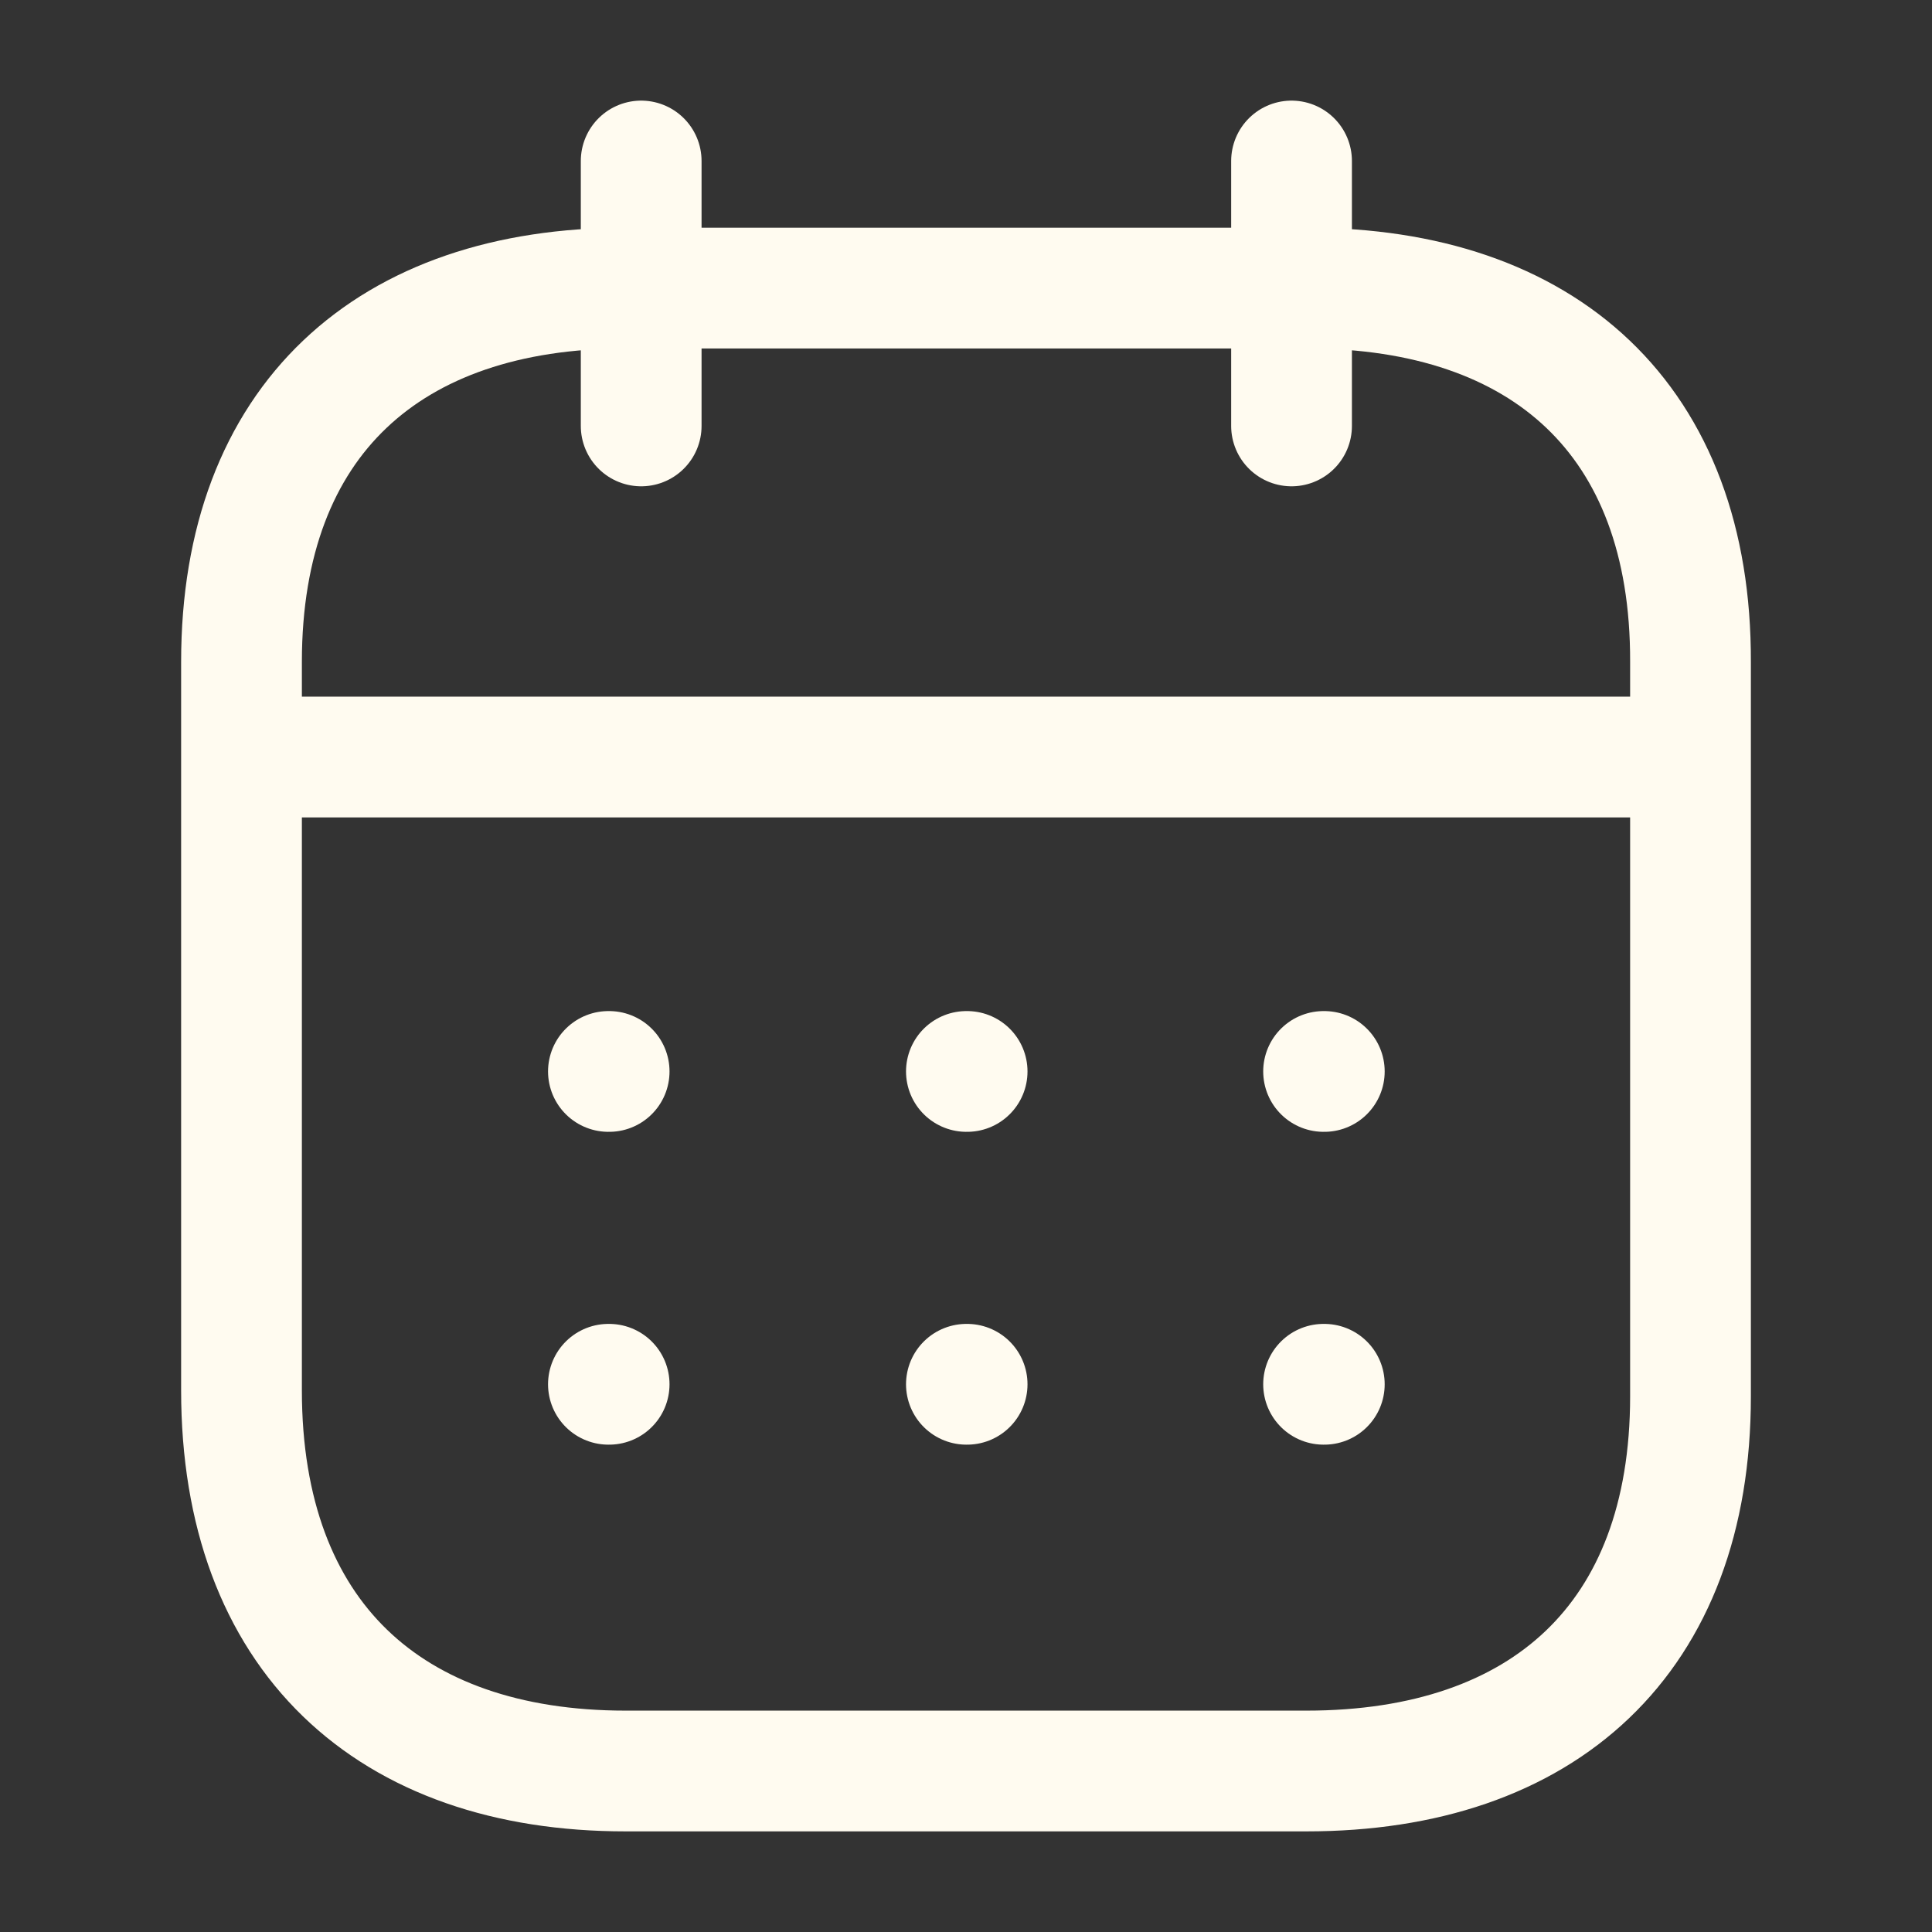
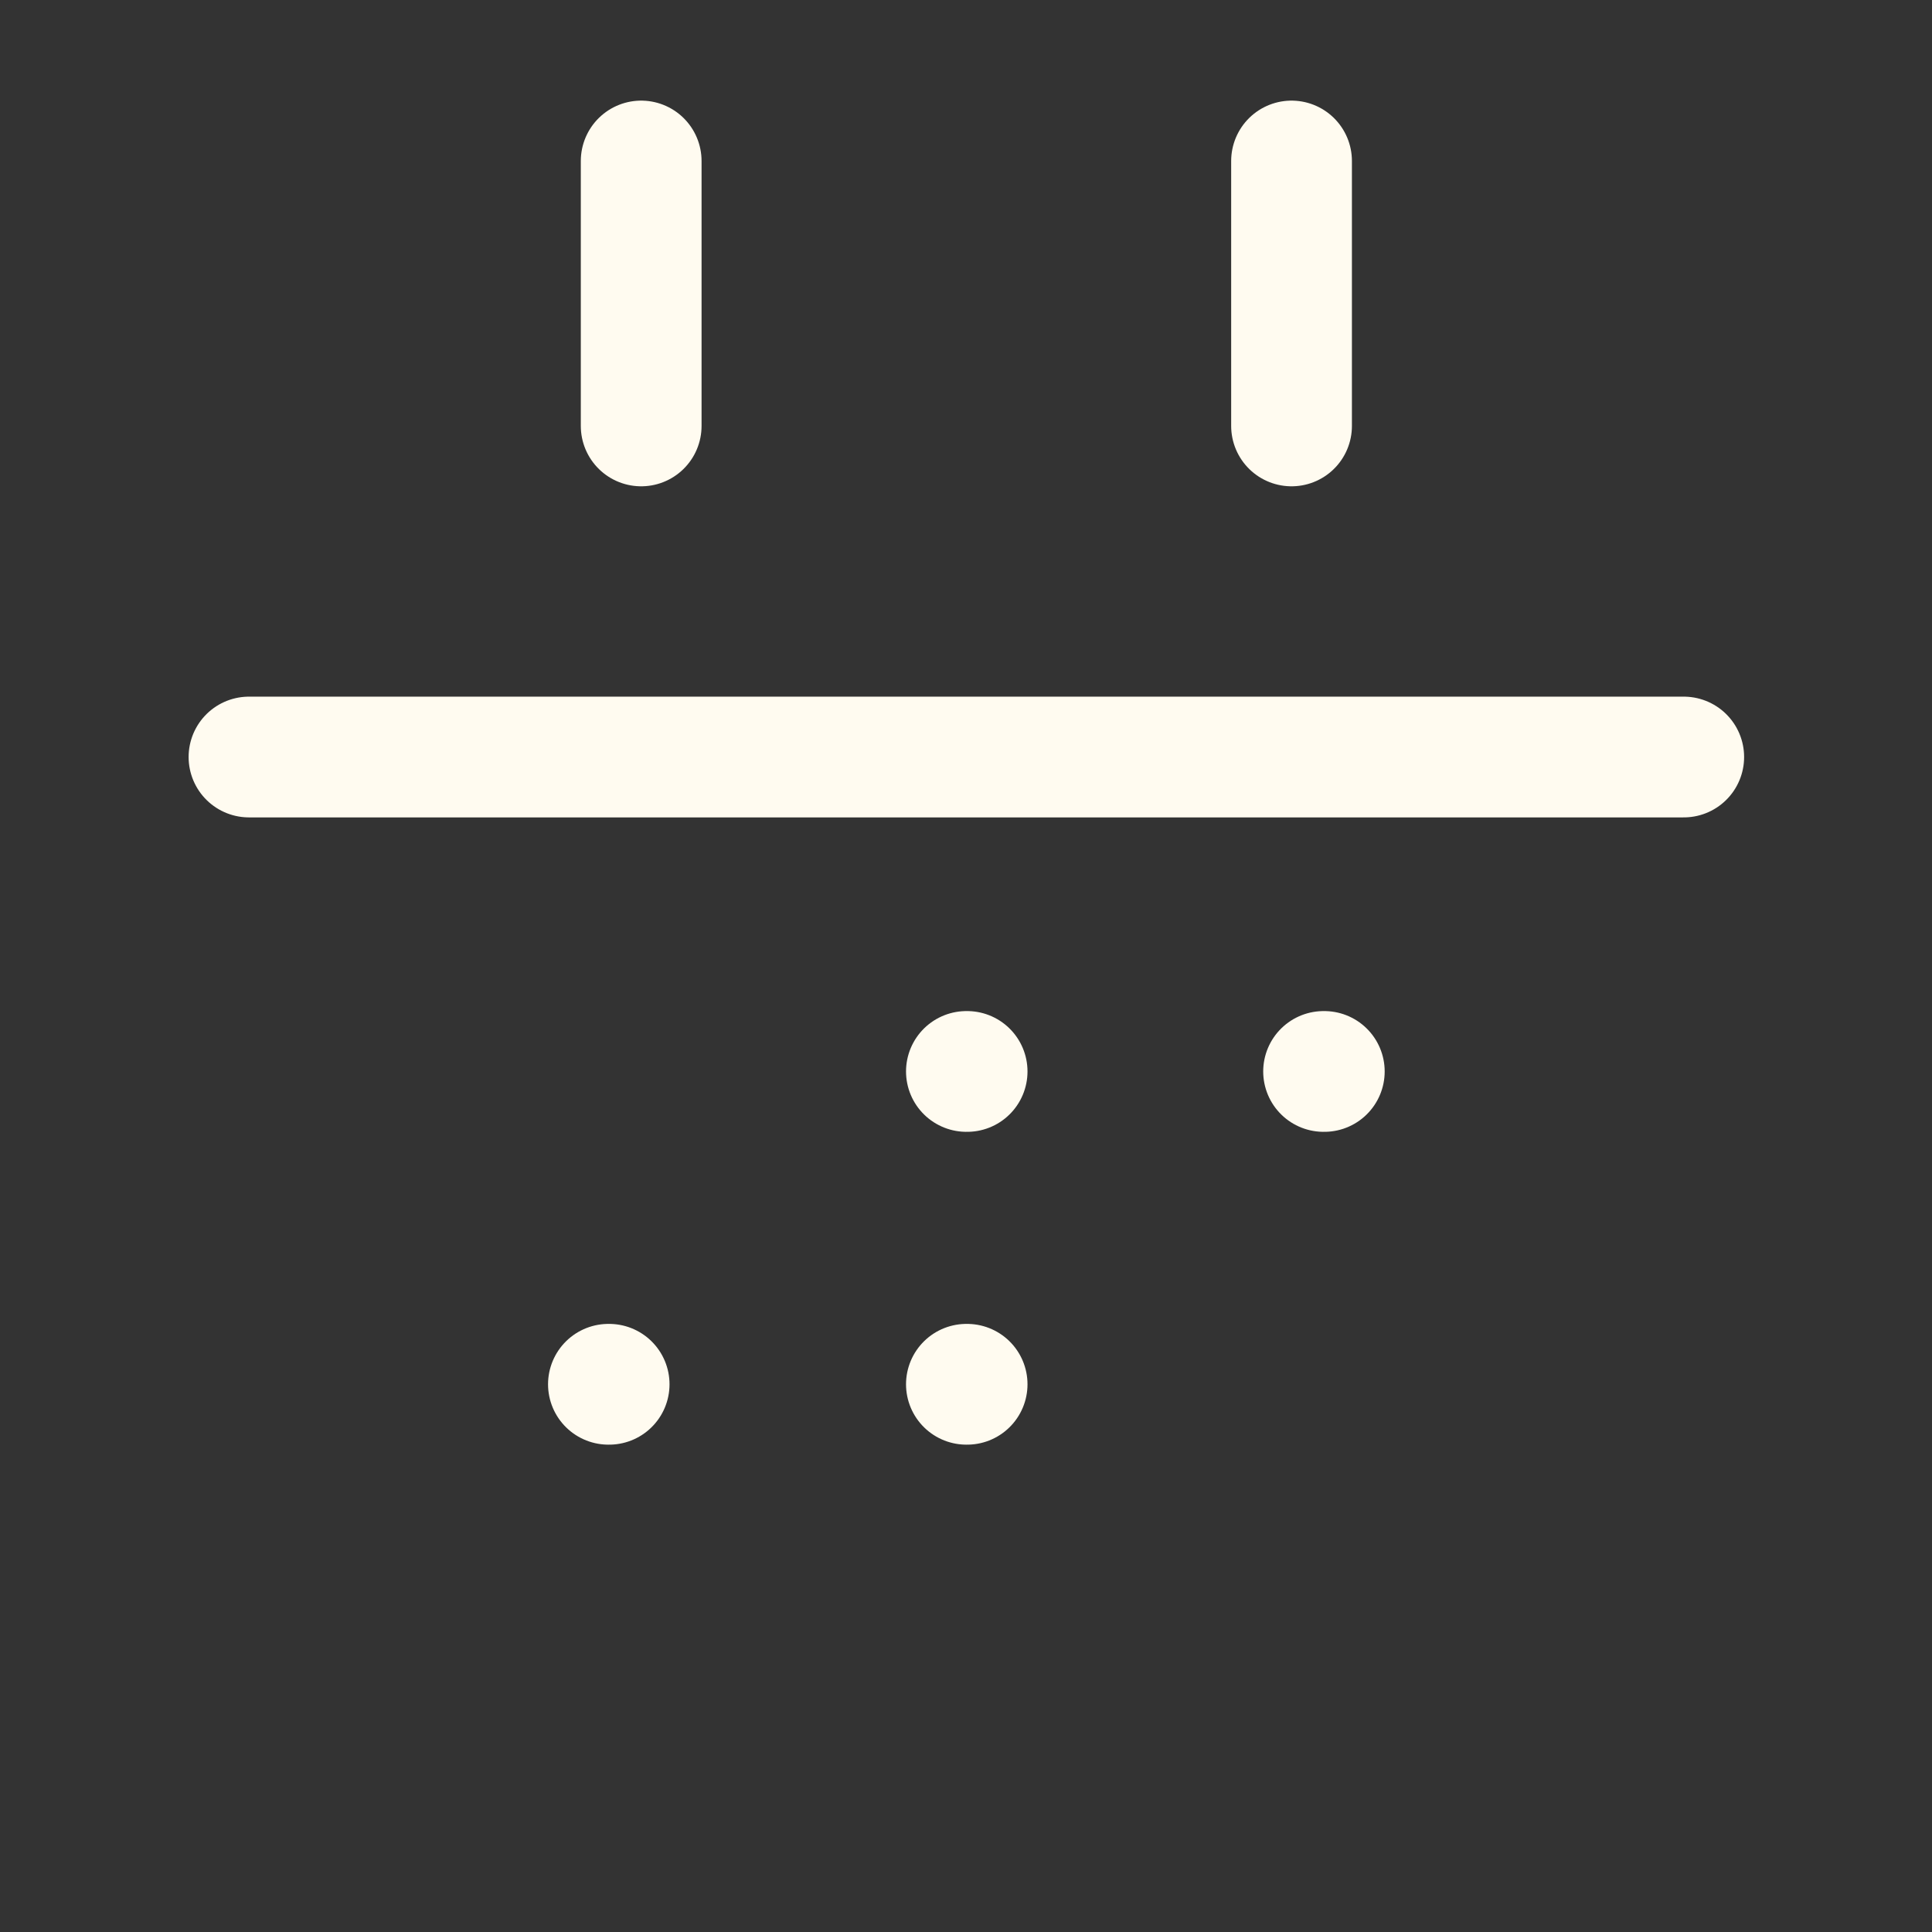
<svg xmlns="http://www.w3.org/2000/svg" width="24" height="24" viewBox="0 0 24 24" fill="none">
  <rect x="0" y="0" width="24" height="24" fill="#333333" stroke="none" />
  <path d="M3.093 9.404H20.916" stroke="#FFFBF0" stroke-width="1.5" stroke-linecap="round" stroke-linejoin="round" />
  <path d="M16.442 13.31H16.451" stroke="#FFFBF0" stroke-width="1.5" stroke-linecap="round" stroke-linejoin="round" />
  <path d="M12.005 13.31H12.014" stroke="#FFFBF0" stroke-width="1.5" stroke-linecap="round" stroke-linejoin="round" />
-   <path d="M7.558 13.31H7.567" stroke="#FFFBF0" stroke-width="1.5" stroke-linecap="round" stroke-linejoin="round" />
-   <path d="M16.442 17.196H16.451" stroke="#FFFBF0" stroke-width="1.5" stroke-linecap="round" stroke-linejoin="round" />
  <path d="M12.005 17.196H12.014" stroke="#FFFBF0" stroke-width="1.5" stroke-linecap="round" stroke-linejoin="round" />
  <path d="M7.558 17.196H7.567" stroke="#FFFBF0" stroke-width="1.5" stroke-linecap="round" stroke-linejoin="round" />
  <path d="M16.044 2V5.291" stroke="#FFFBF0" stroke-width="1.5" stroke-linecap="round" stroke-linejoin="round" />
  <path d="M7.965 2V5.291" stroke="#FFFBF0" stroke-width="1.5" stroke-linecap="round" stroke-linejoin="round" />
-   <path fill-rule="evenodd" clip-rule="evenodd" d="M16.238 3.579H7.771C4.834 3.579 3 5.215 3 8.222V17.272C3 20.326 4.834 22 7.771 22H16.229C19.175 22 21 20.355 21 17.347V8.222C21.009 5.215 19.184 3.579 16.238 3.579Z" stroke="#FFFBF0" stroke-width="1.5" stroke-linecap="round" stroke-linejoin="round" />
</svg>